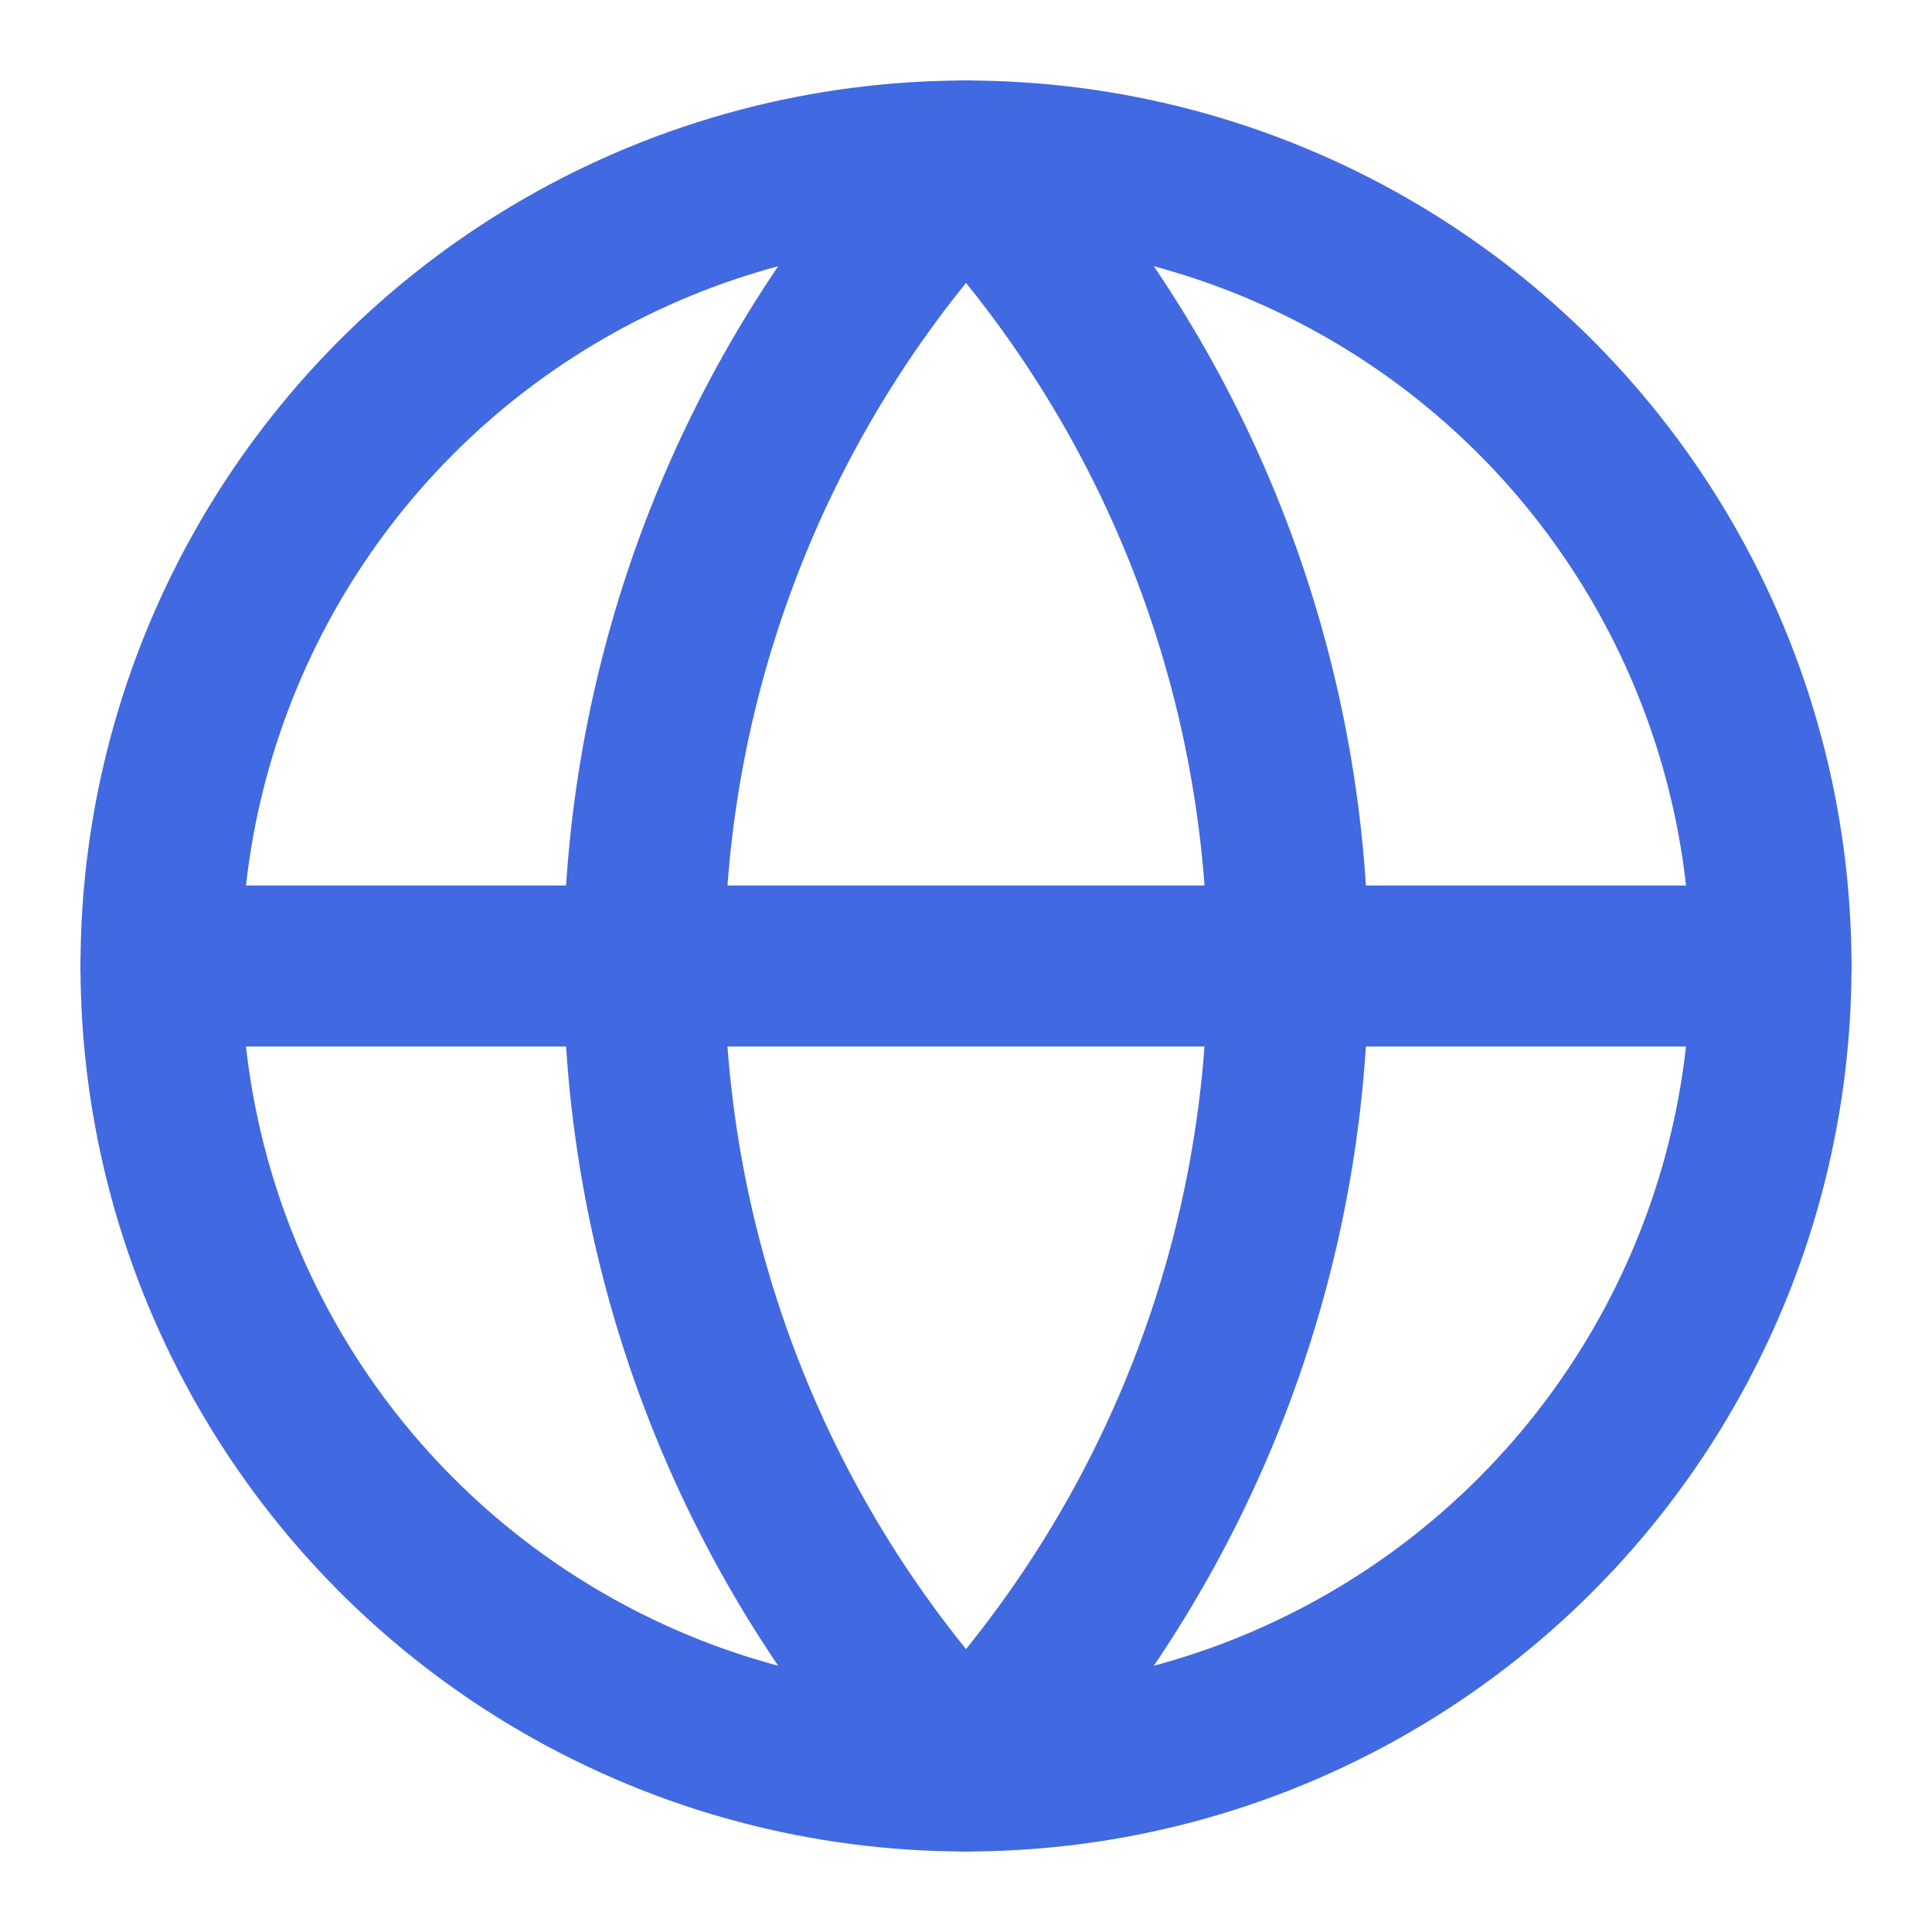
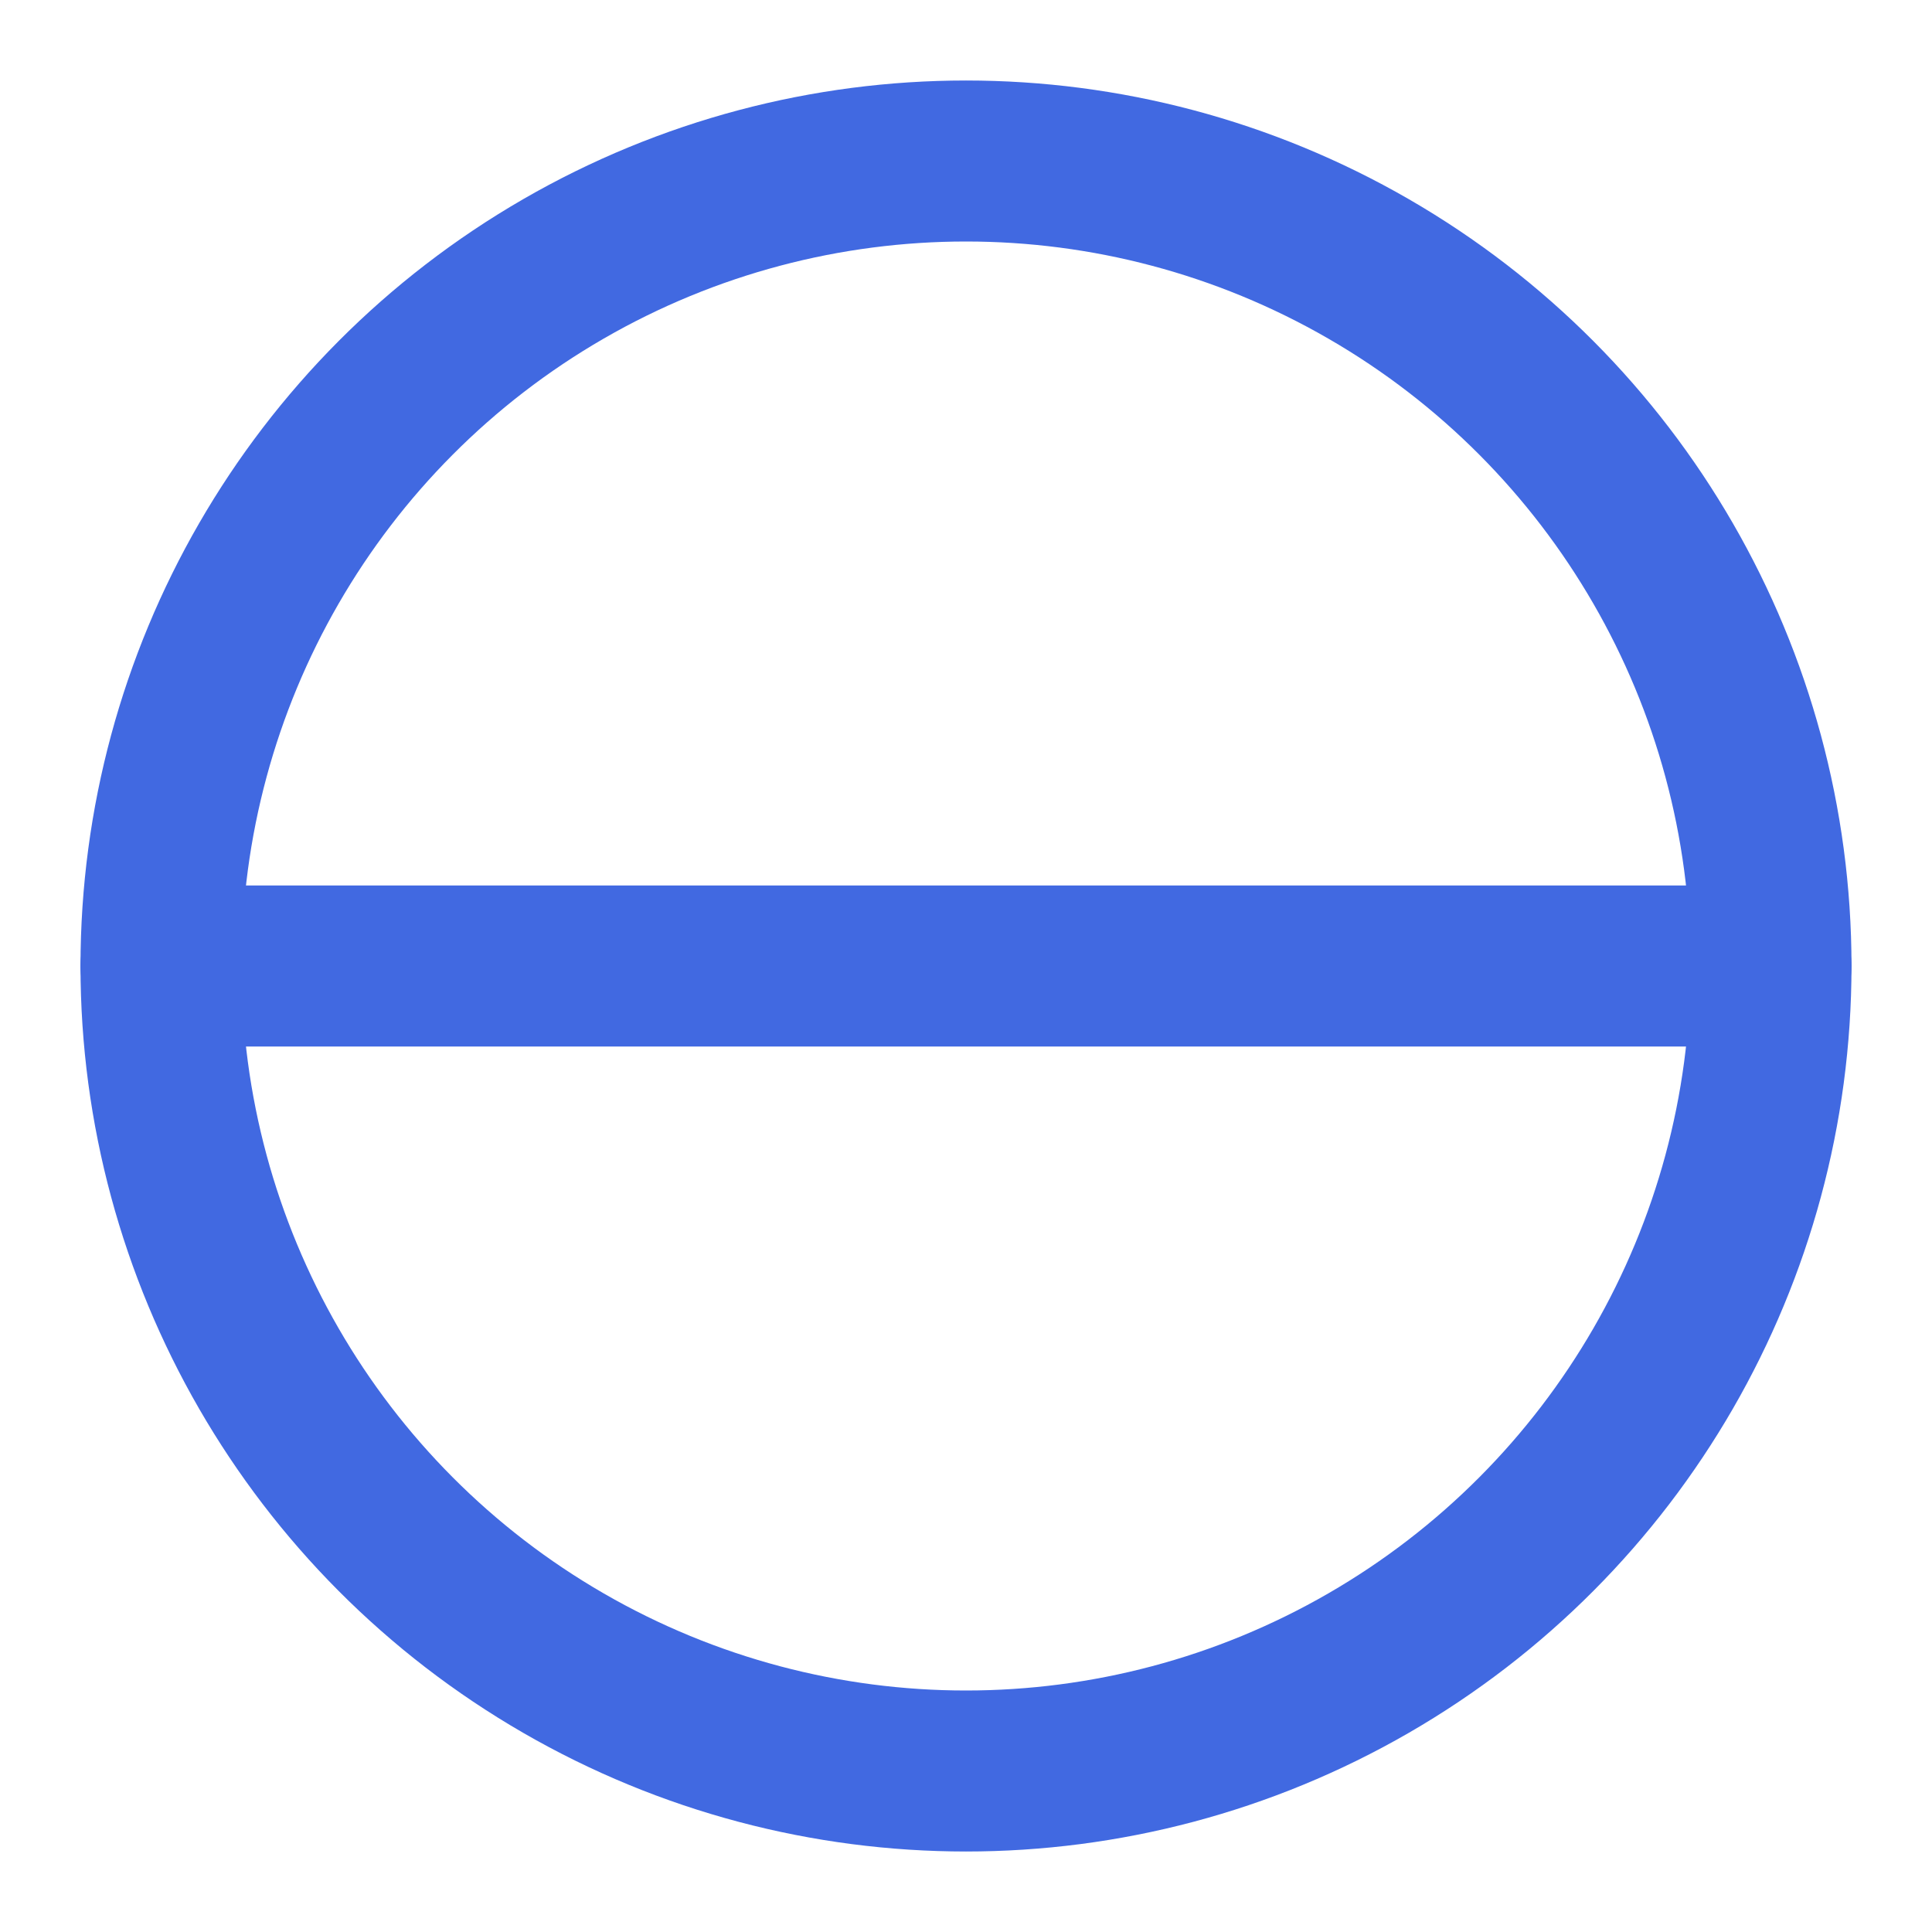
<svg xmlns="http://www.w3.org/2000/svg" width="24" height="24" viewBox="0 0 24 24" fill="none" stroke="royalblue" stroke-width="2" stroke-linecap="round" stroke-linejoin="round" class="lucide lucide-globe h-6 w-6 text-primary" data-lov-id="src/pages/Contact.tsx:82:20" data-lov-name="Globe" data-component-path="src/pages/Contact.tsx" data-component-line="82" data-component-file="Contact.tsx" data-component-name="Globe" data-component-content="%7B%22className%22%3A%22h-6%20w-6%20text-primary%22%7D">
  <circle cx="12" cy="12" r="10" />
-   <path d="M12 2a14.5 14.5 0 0 0 0 20 14.5 14.5 0 0 0 0-20" />
  <path d="M2 12h20" />
</svg>